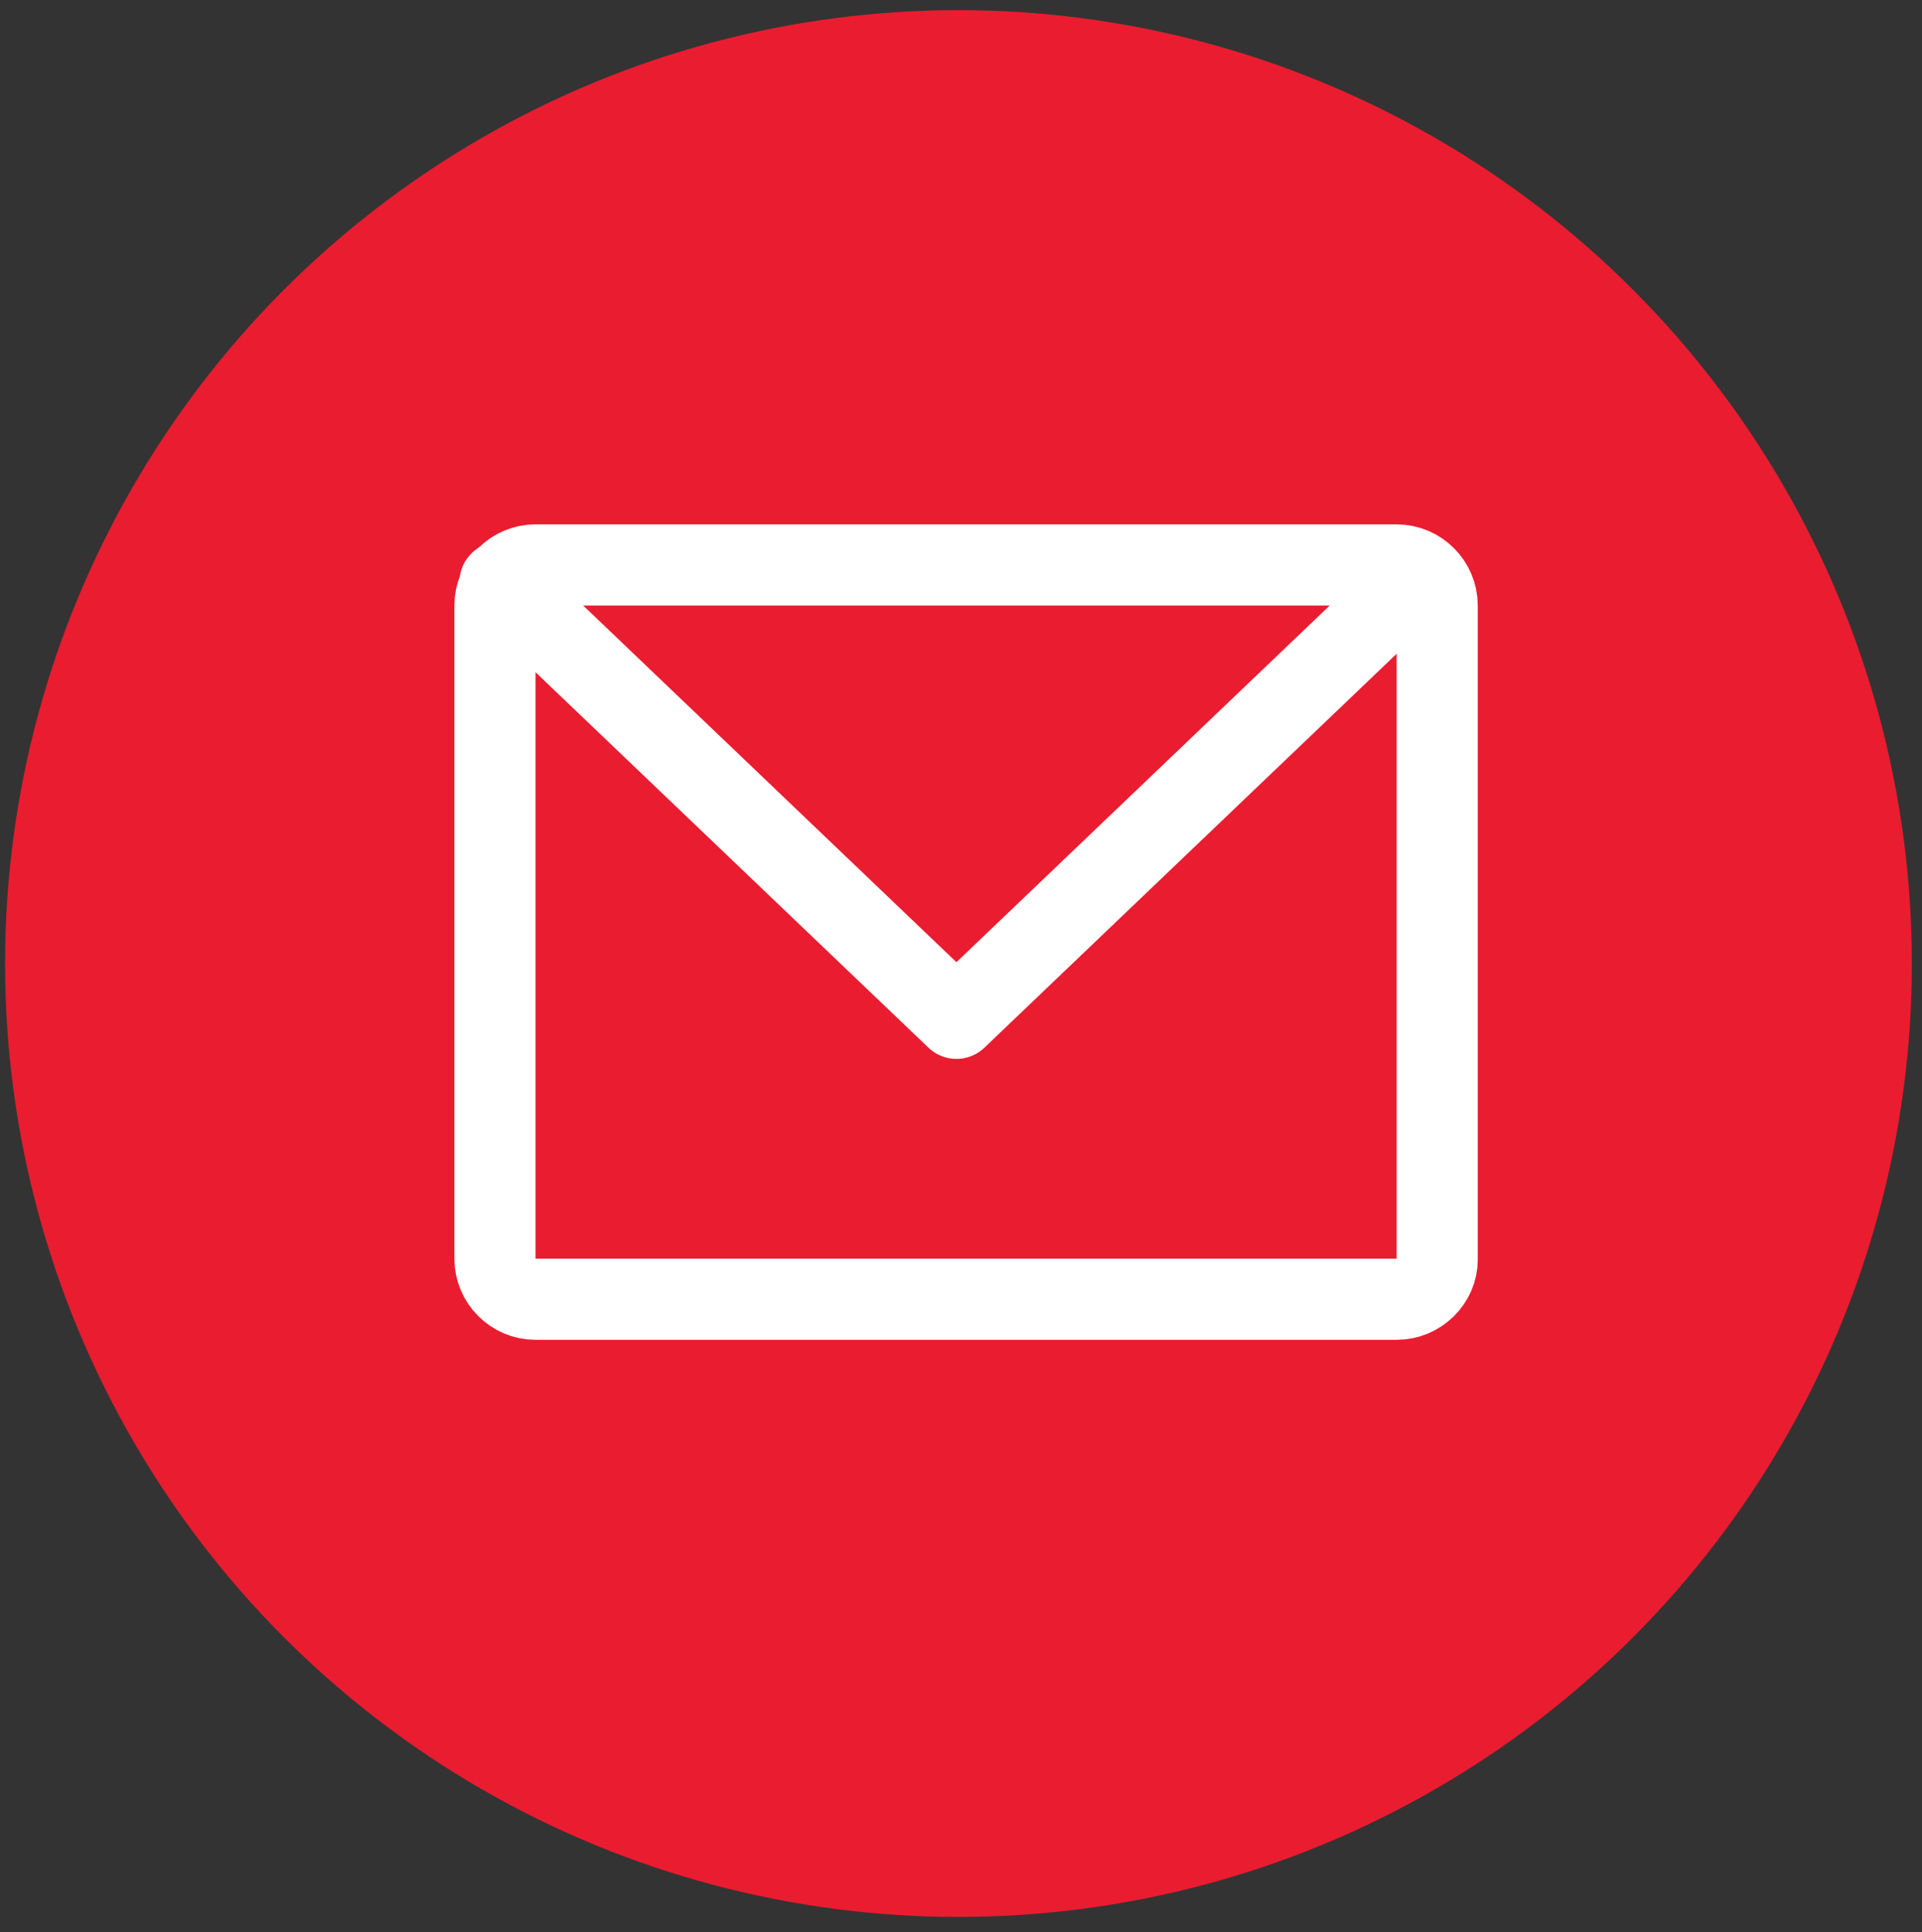
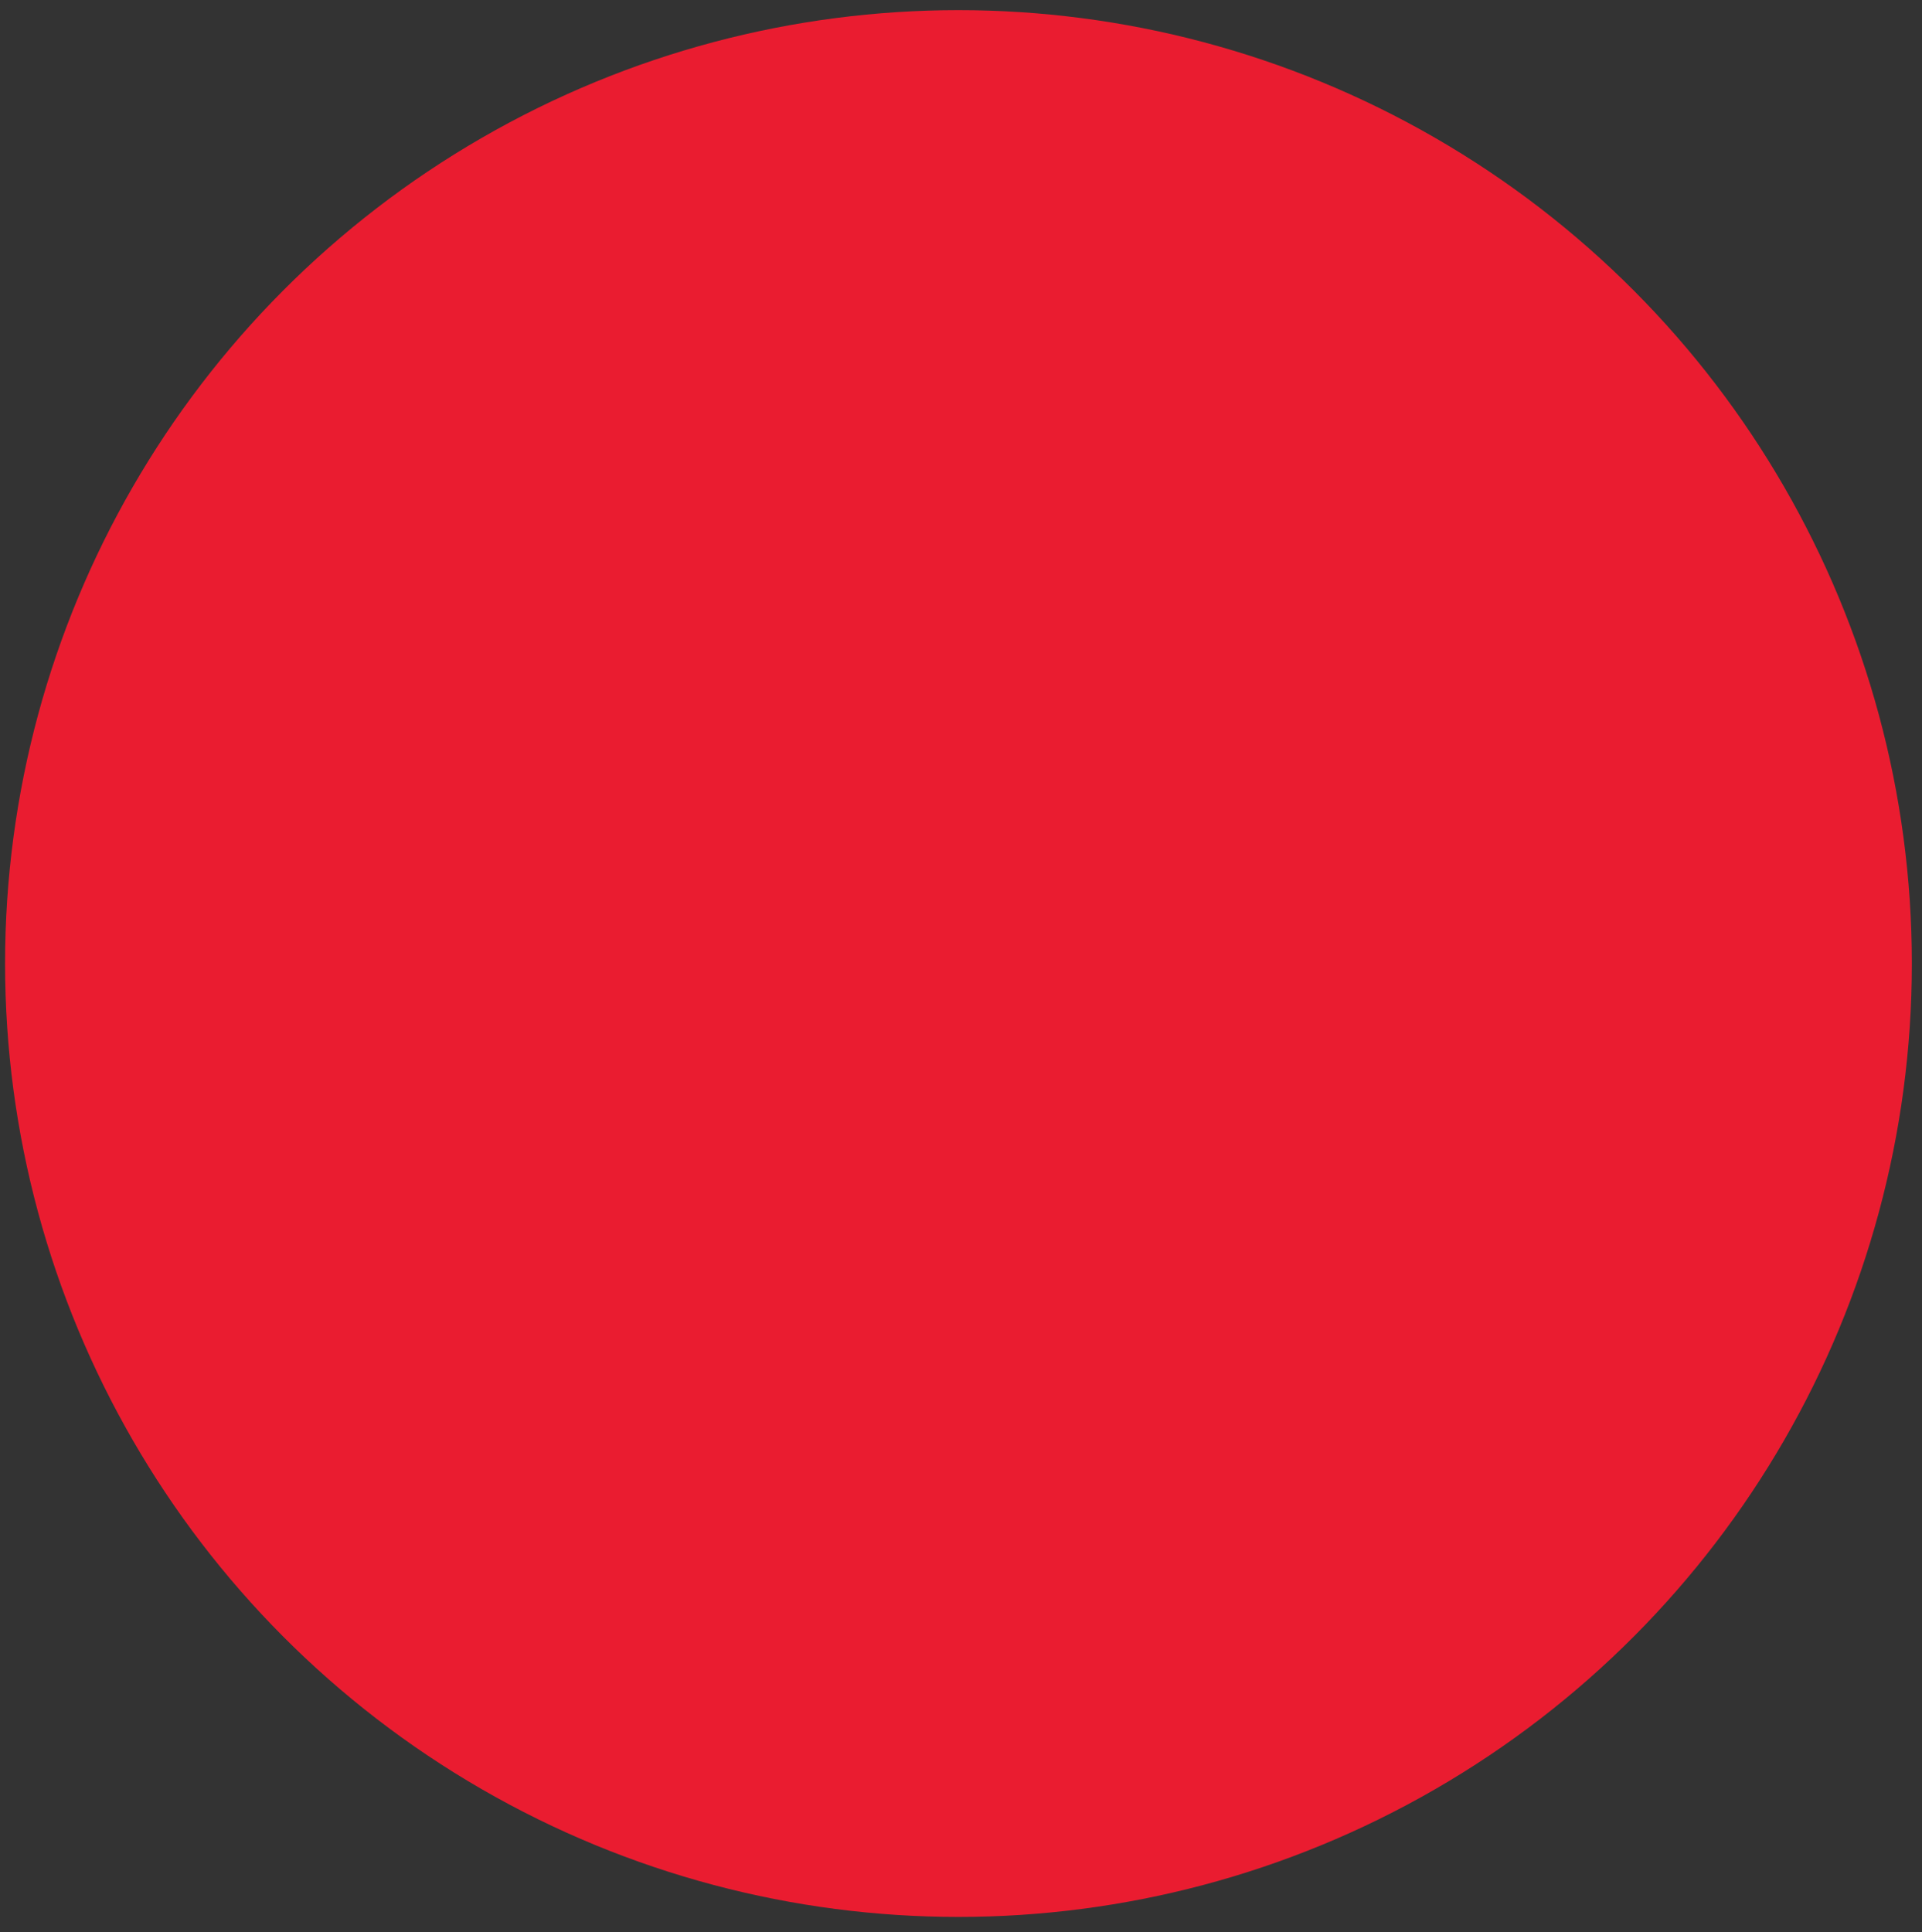
<svg xmlns="http://www.w3.org/2000/svg" viewBox="0 0 189.5 190.5">
  <rect x="0" y="0" width="189.5" height="190.5" fill="#333333" stroke="none" />
  <circle cx="94.5" cy="95" r="94" fill="#ea1c30" />
  <g fill="none" stroke="#fff" stroke-width="8" stroke-miterlimit="10">
-     <path d="M137.7 128.1H52.8c-2.2 0-4-1.8-4-4V59.7c0-2.2 1.8-4 4-4h84.9c2.2 0 4 1.8 4 4v64.5c0 2.1-1.8 3.9-4 3.9z" />
-     <path stroke-linecap="round" stroke-linejoin="round" d="M139.3 57.4l-45 43-45-43" />
-   </g>
+     </g>
</svg>